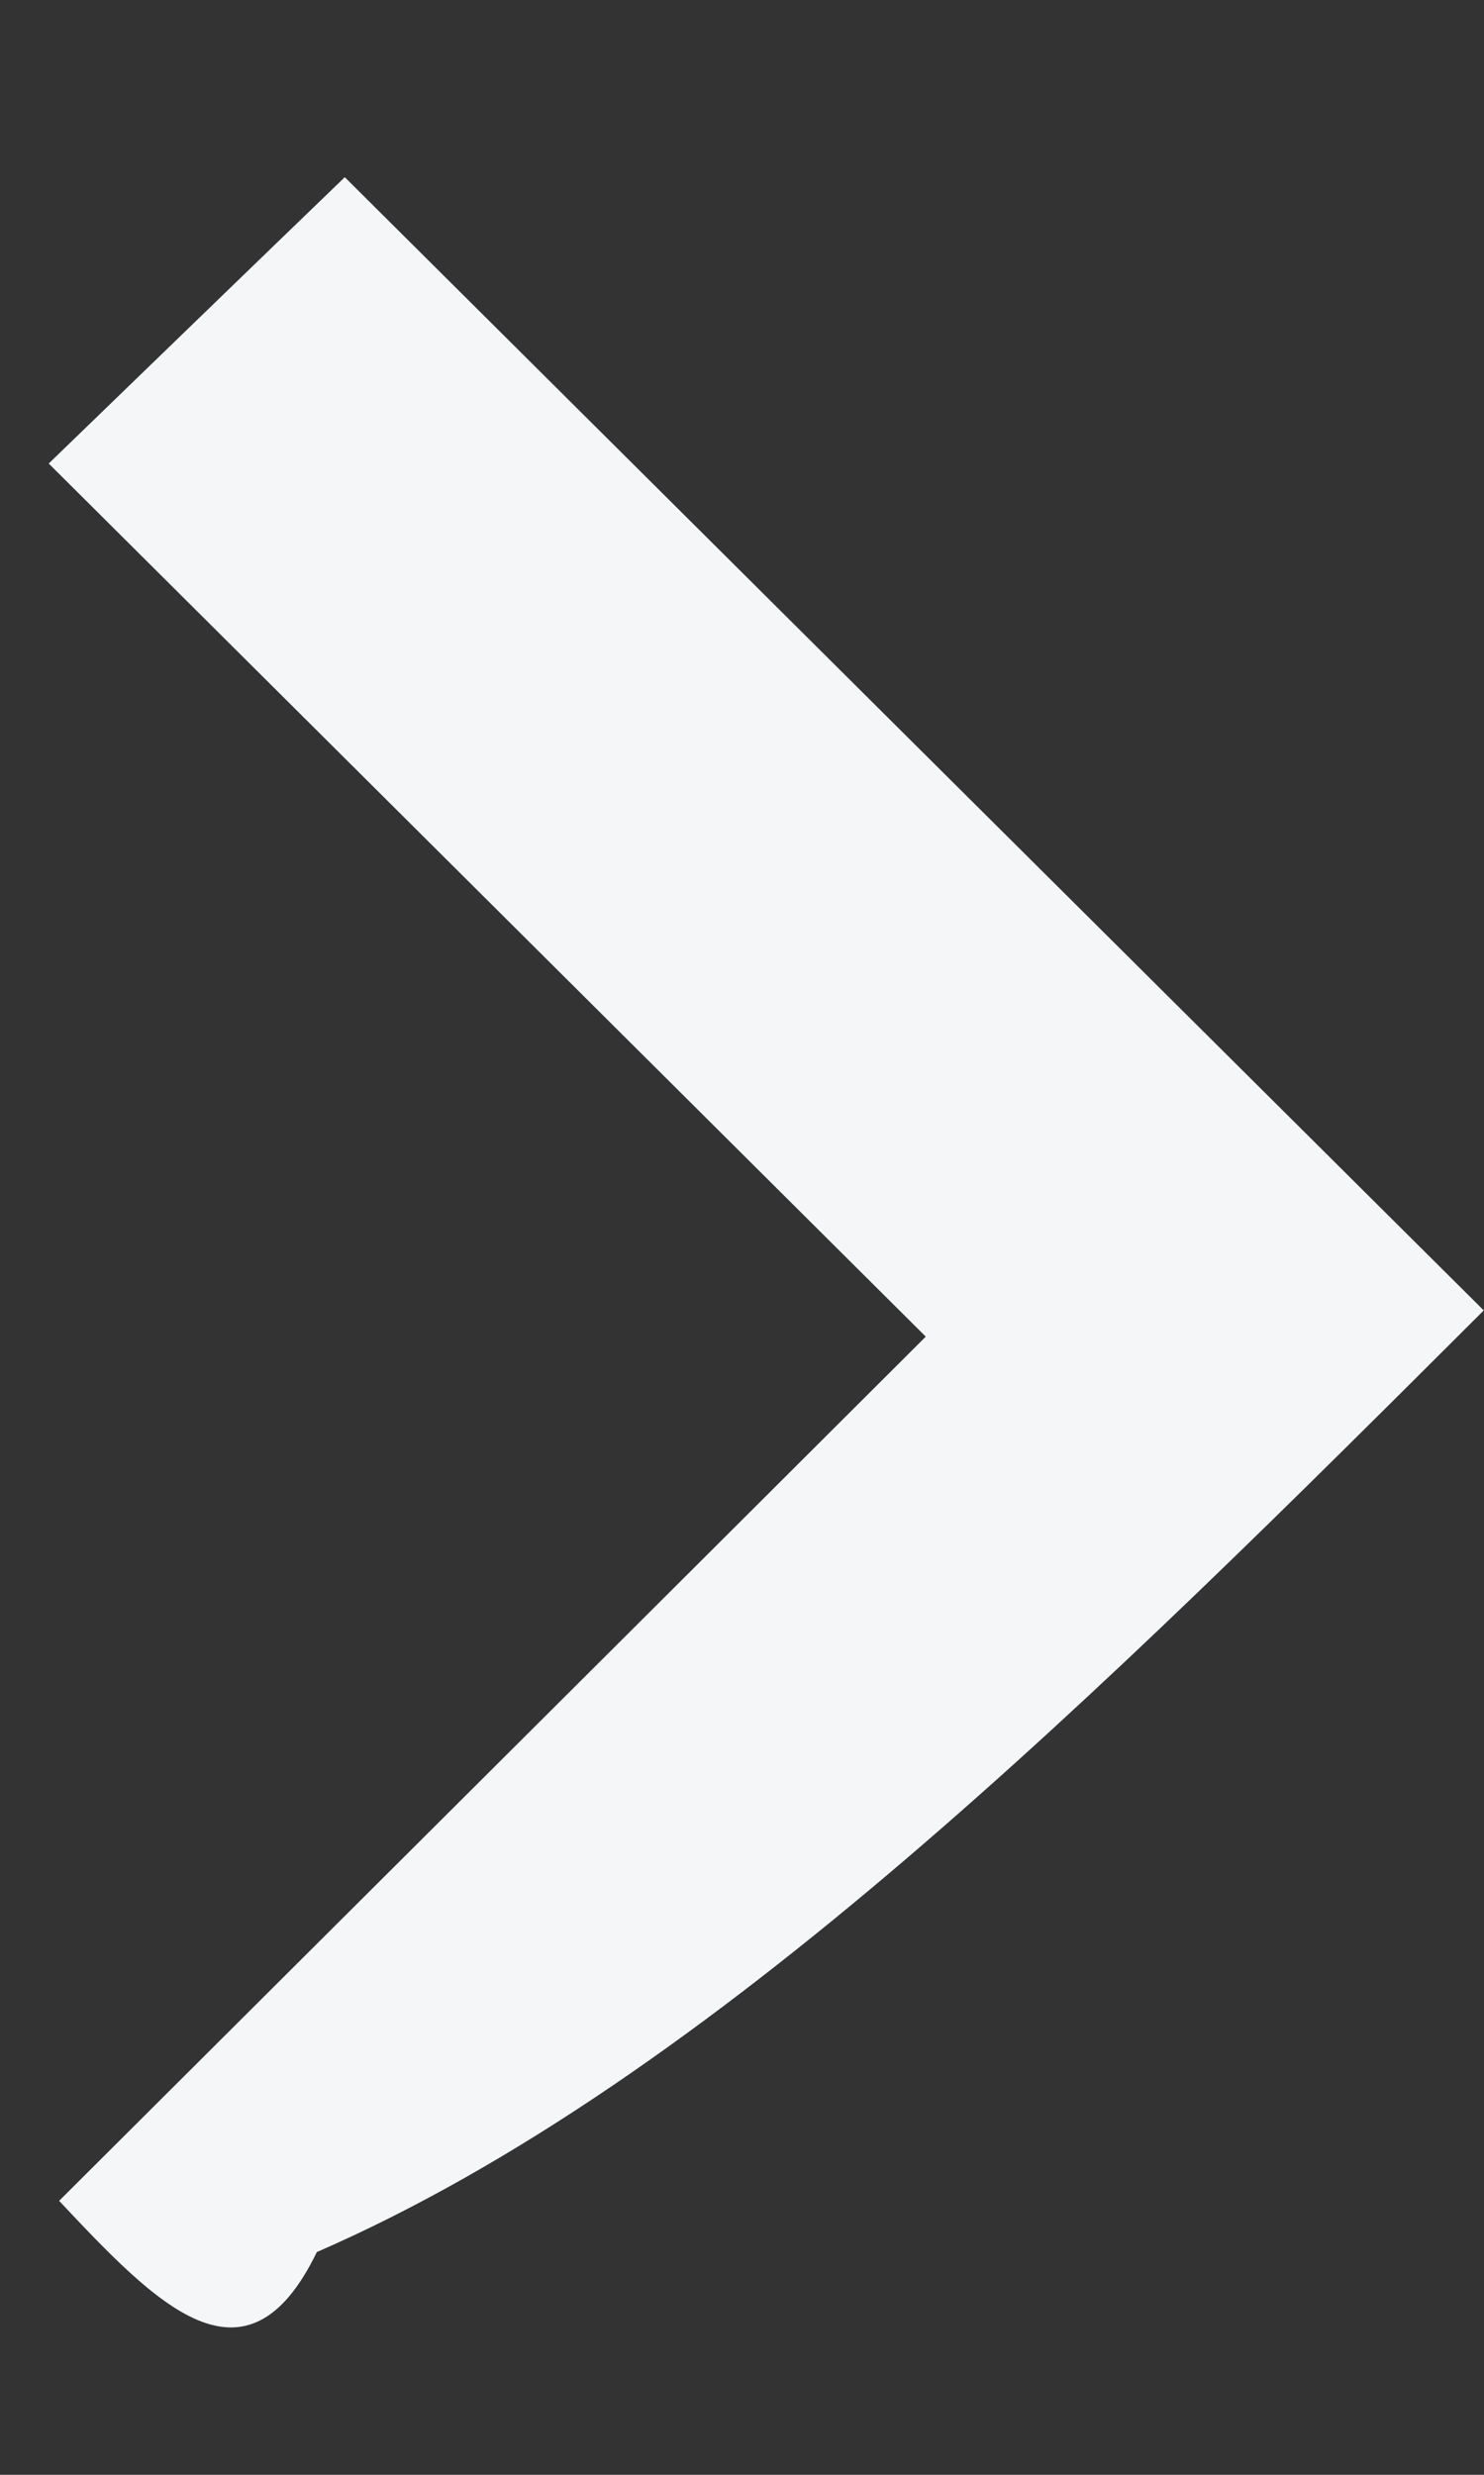
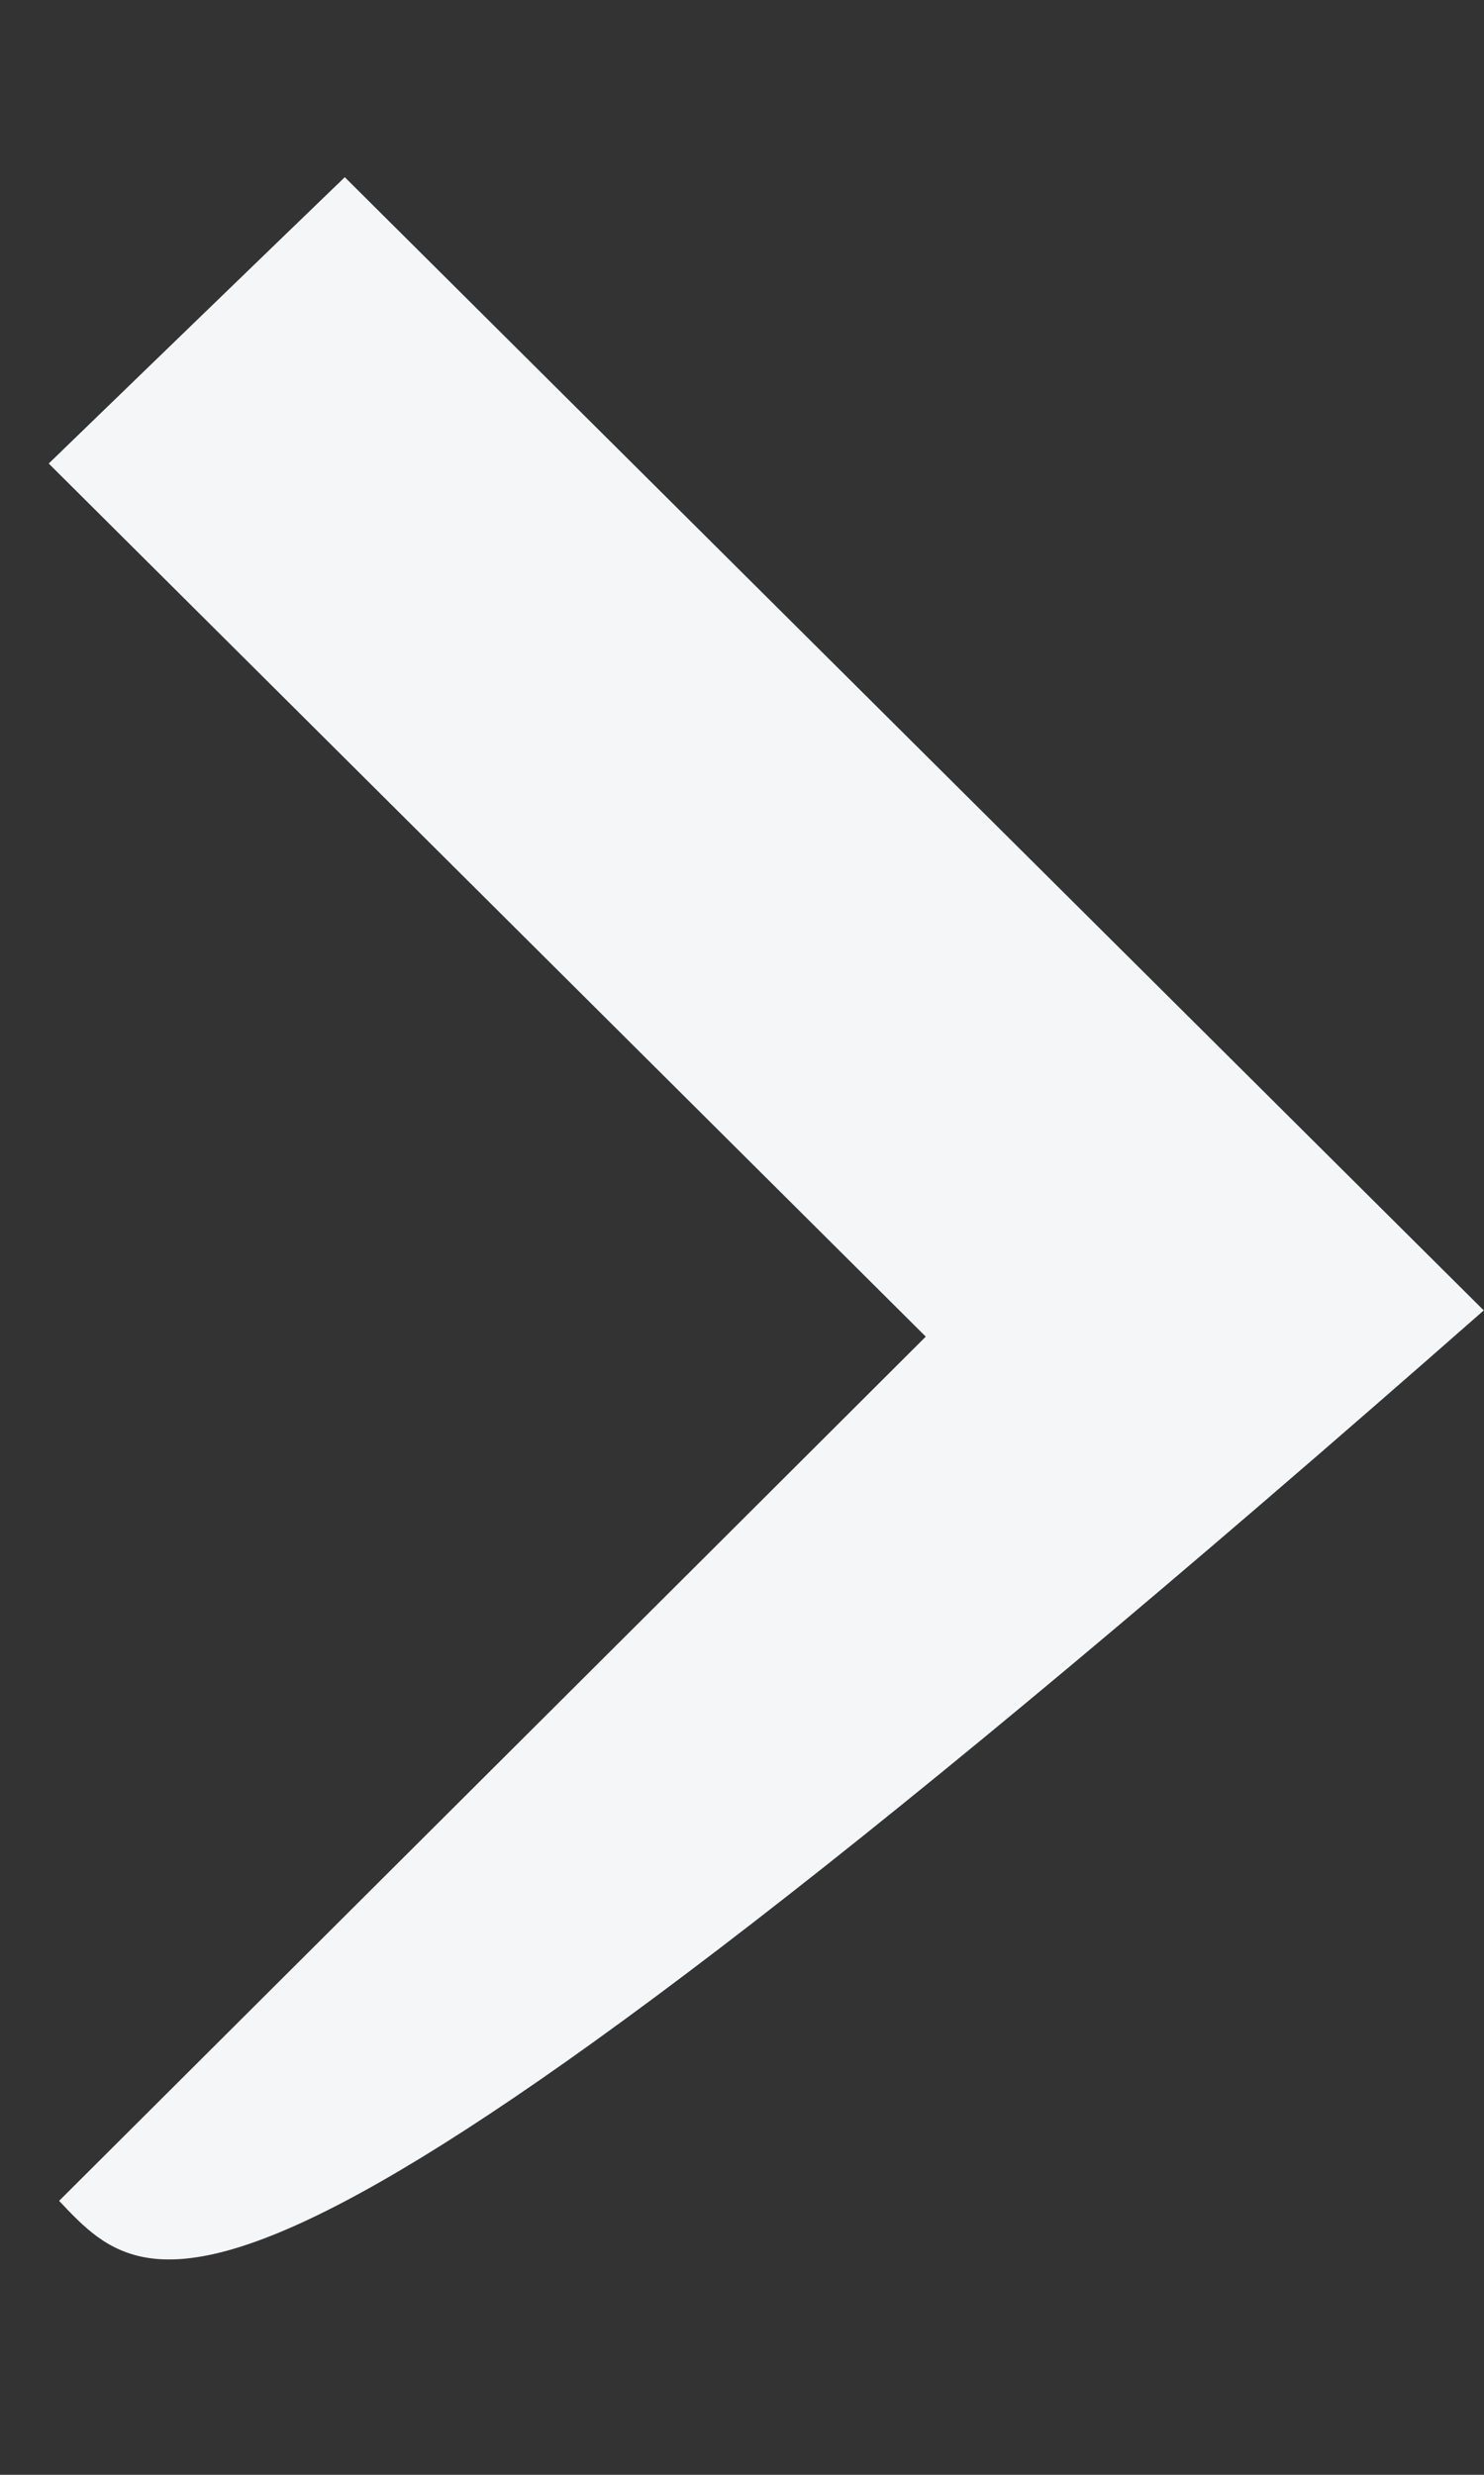
<svg xmlns="http://www.w3.org/2000/svg" width="6px" height="10px">
  <rect width="100%" height="100%" fill="#333333" stroke="none" />
-   <path fill-rule="evenodd" fill="rgb(244, 246, 247)" d="M0.239,8.893 C1.395,7.741 2.573,6.568 3.743,5.401 C2.522,4.186 1.344,3.014 0.197,1.873 C0.652,1.433 1.036,1.061 1.394,0.716 C2.893,2.207 4.472,3.777 5.999,5.295 C4.466,6.824 2.881,8.404 1.281,9.1 C0.993,9.694 0.628,9.306 0.239,8.893 Z" />
+   <path fill-rule="evenodd" fill="rgb(244, 246, 247)" d="M0.239,8.893 C1.395,7.741 2.573,6.568 3.743,5.401 C2.522,4.186 1.344,3.014 0.197,1.873 C0.652,1.433 1.036,1.061 1.394,0.716 C2.893,2.207 4.472,3.777 5.999,5.295 C0.993,9.694 0.628,9.306 0.239,8.893 Z" />
</svg>